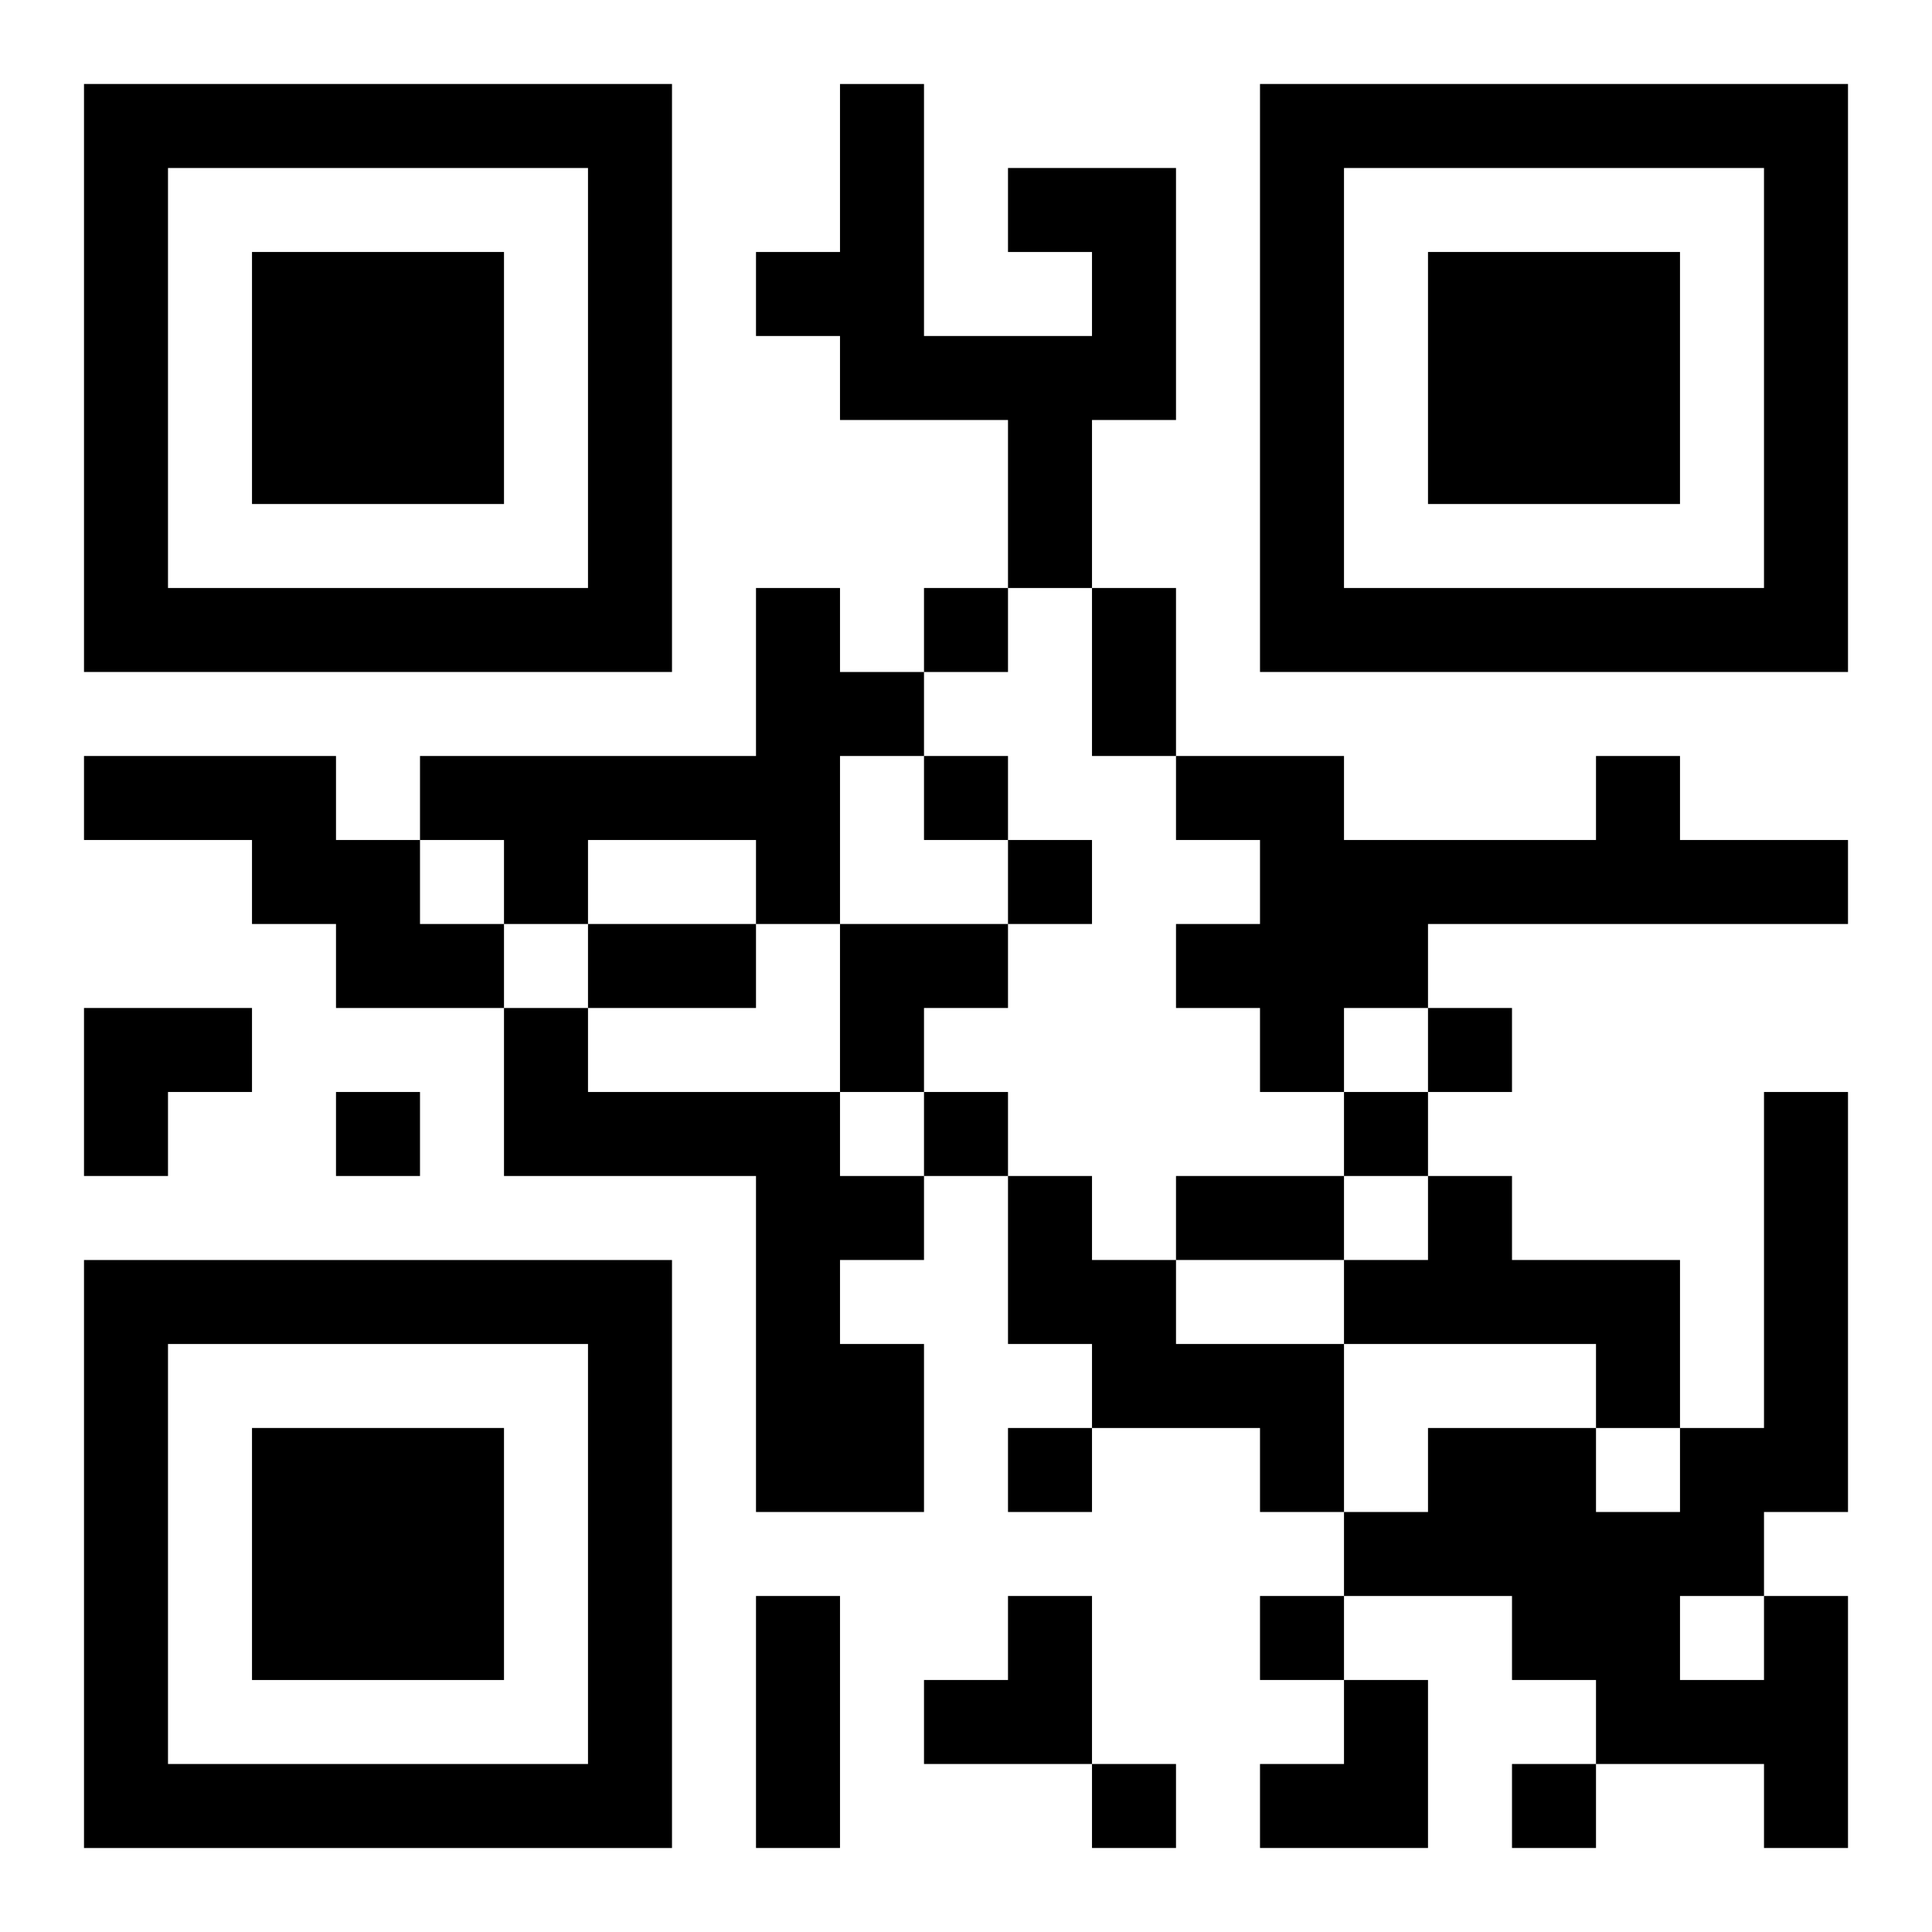
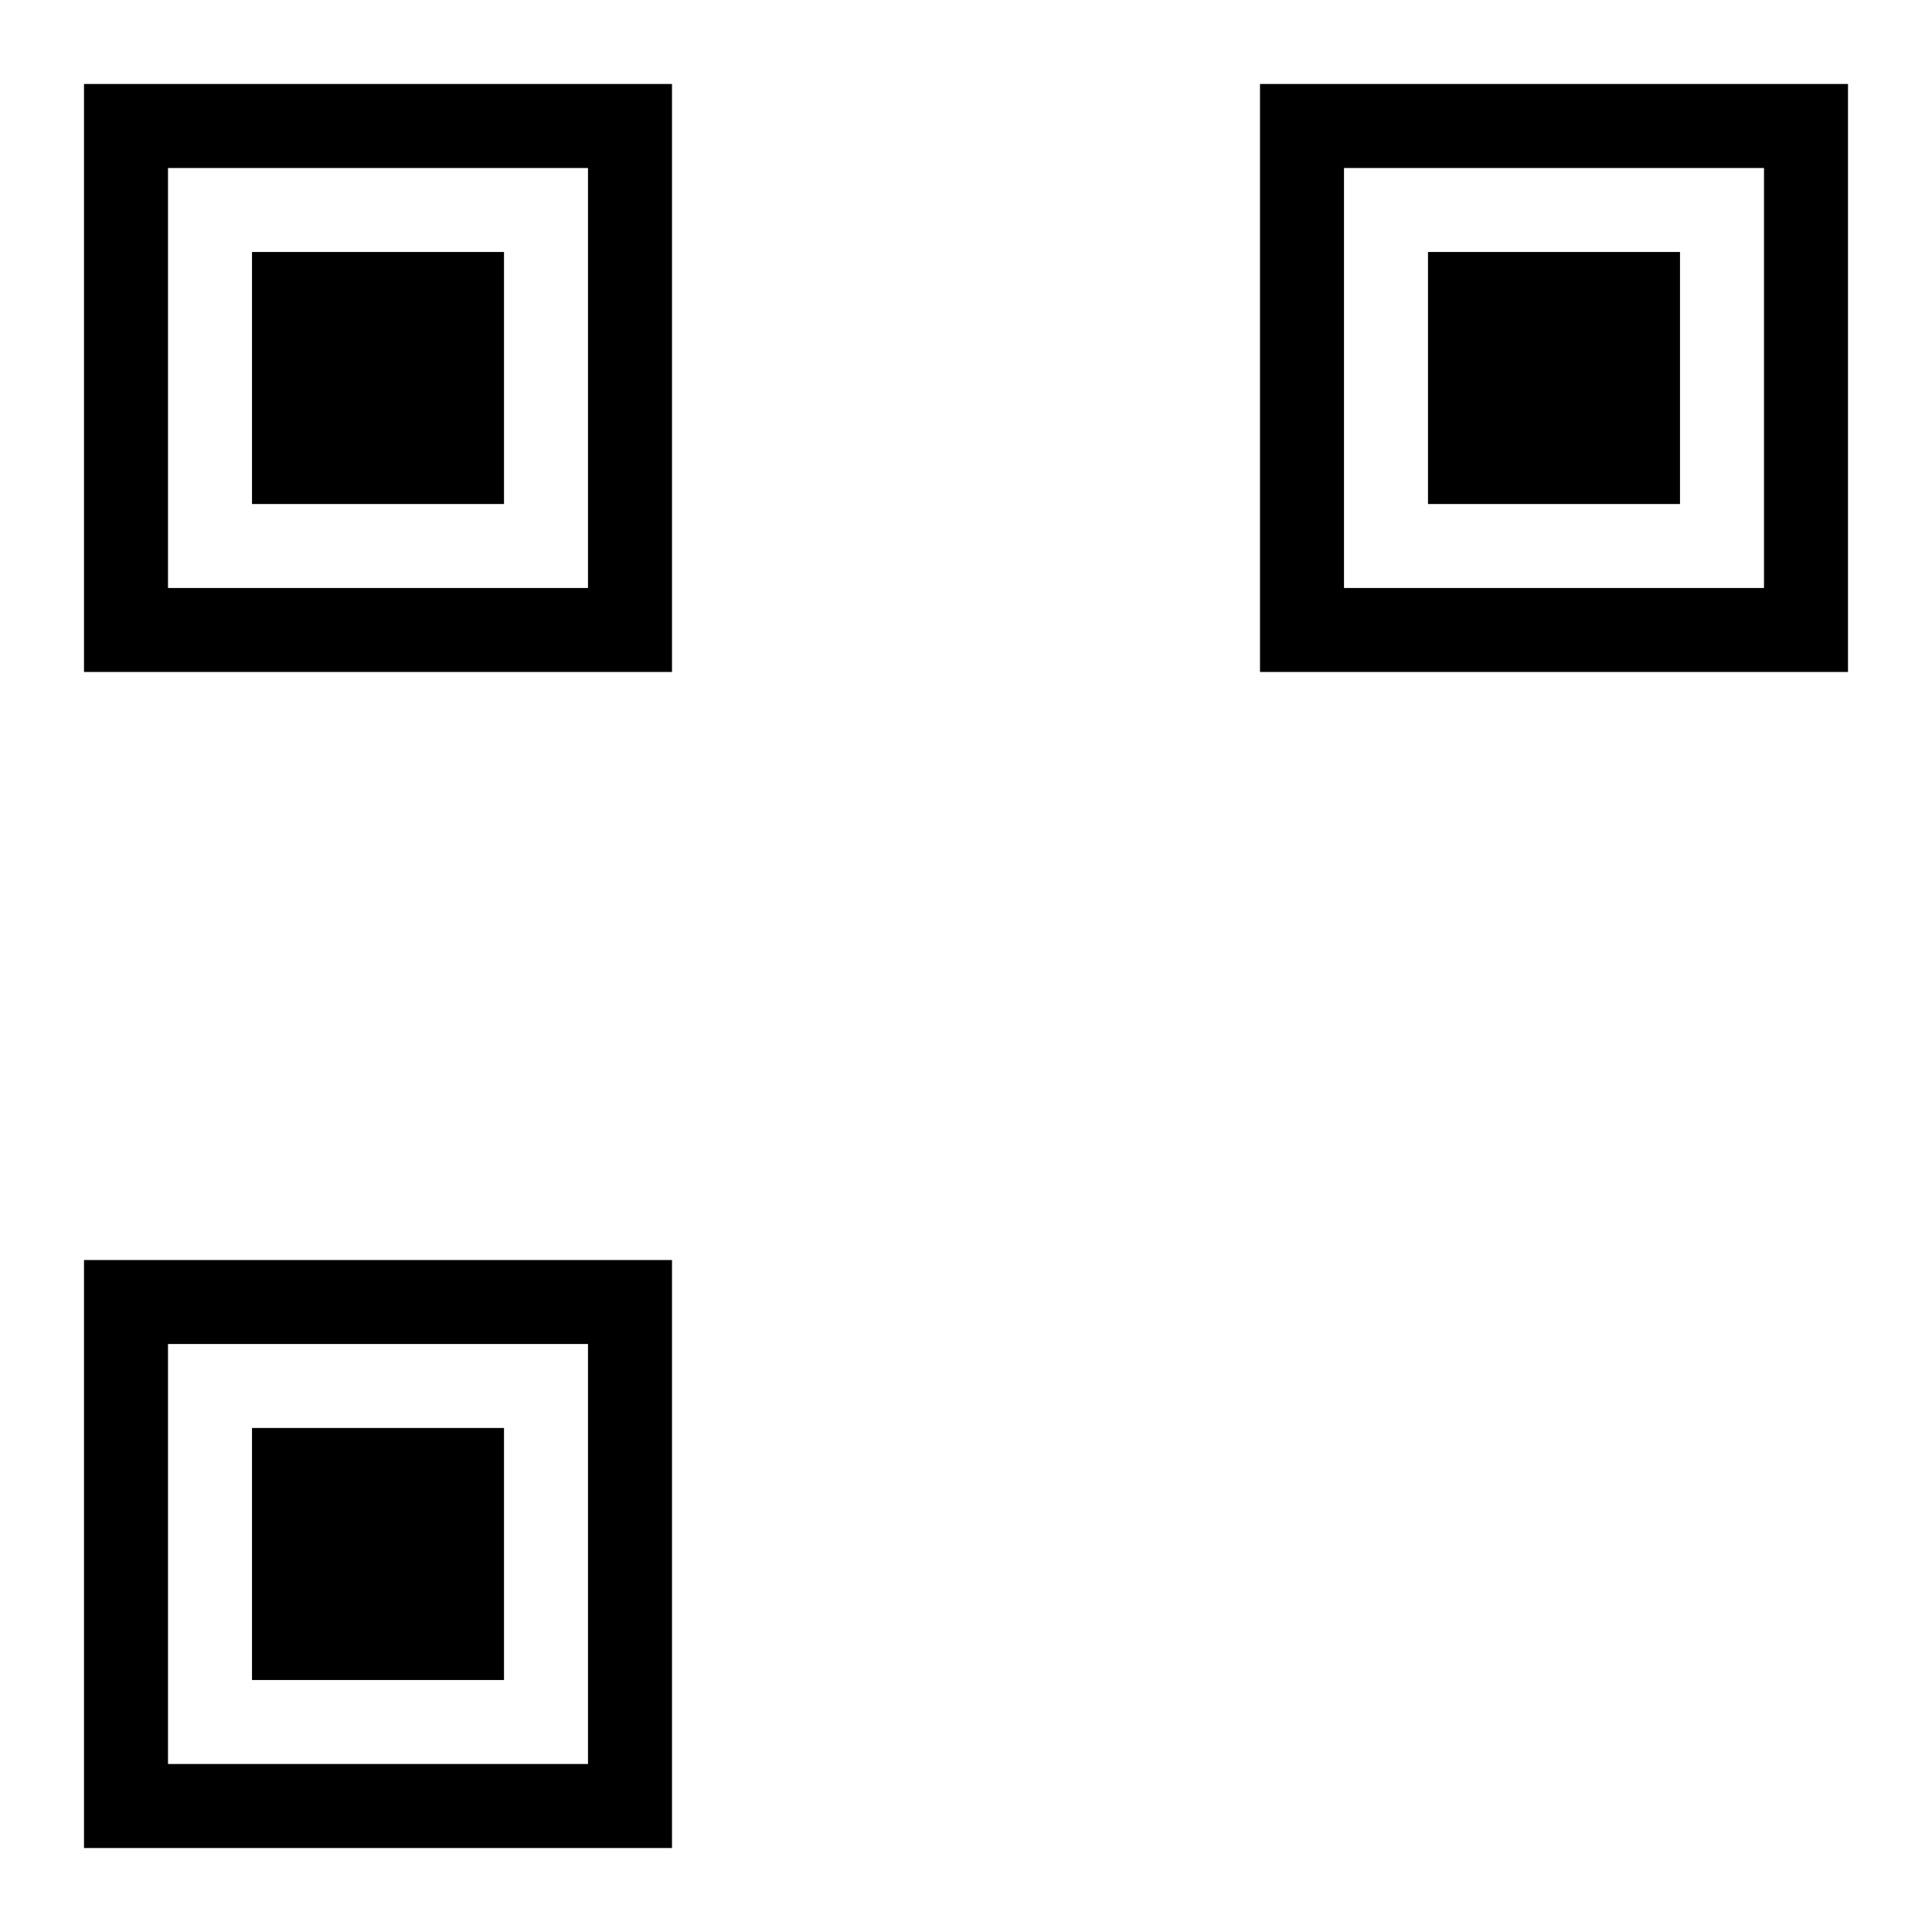
<svg xmlns="http://www.w3.org/2000/svg" xmlns:xlink="http://www.w3.org/1999/xlink" width="250" height="250" baseProfile="full" version="1.1" viewBox="-1 -1 23 23">
  <symbol id="a">
    <path d="m0 7v7h7v-7h-7zm1 1h5v5h-5v-5zm1 1v3h3v-3h-3z" />
  </symbol>
  <use y="-7" xlink:href="#a" />
  <use y="7" xlink:href="#a" />
  <use x="14" y="-7" xlink:href="#a" />
-   <path d="m11 1h2v3h-1v2h-1v-2h-2v-1h-1v-1h1v-2h1v3h2v-1h-1v-1m-3 5h1v1h1v1h-1v2h-1v-1h-2v1h-1v-1h-1v-1h4v-2m-8 2h3v1h1v1h1v1h-2v-1h-1v-1h-2v-1m18 0h1v1h2v1h-5v1h-1v1h-1v-1h-1v-1h1v-1h-1v-1h2v1h3v-1m-13 3h1v1h3v1h1v1h-1v1h1v2h-2v-4h-3v-2m6 2h1v1h1v1h2v2h-1v-1h-2v-1h-1v-2m5 0h1v1h2v2h-1v-1h-3v-1h1v-1m4 5h1v3h-1v-1h-2v-1h-1v-1h-2v-1h1v-1h2v1h1v-1h1v-4h1v5h-1v1m-1 0v1h1v-1h-1m-9-12v1h1v-1h-1m0 2v1h1v-1h-1m1 1v1h1v-1h-1m5 2v1h1v-1h-1m-13 1v1h1v-1h-1m7 0v1h1v-1h-1m5 0v1h1v-1h-1m-4 4v1h1v-1h-1m3 2v1h1v-1h-1m-2 2v1h1v-1h-1m5 0v1h1v-1h-1m-5-14h1v2h-1v-2m-6 4h2v1h-2v-1m7 3h2v1h-2v-1m-5 5h1v3h-1v-3m1-8h2v1h-1v1h-1zm-9 1h2v1h-1v1h-1zm10 7m1 0h1v2h-2v-1h1zm3 1m1 0h1v2h-2v-1h1z" />
</svg>